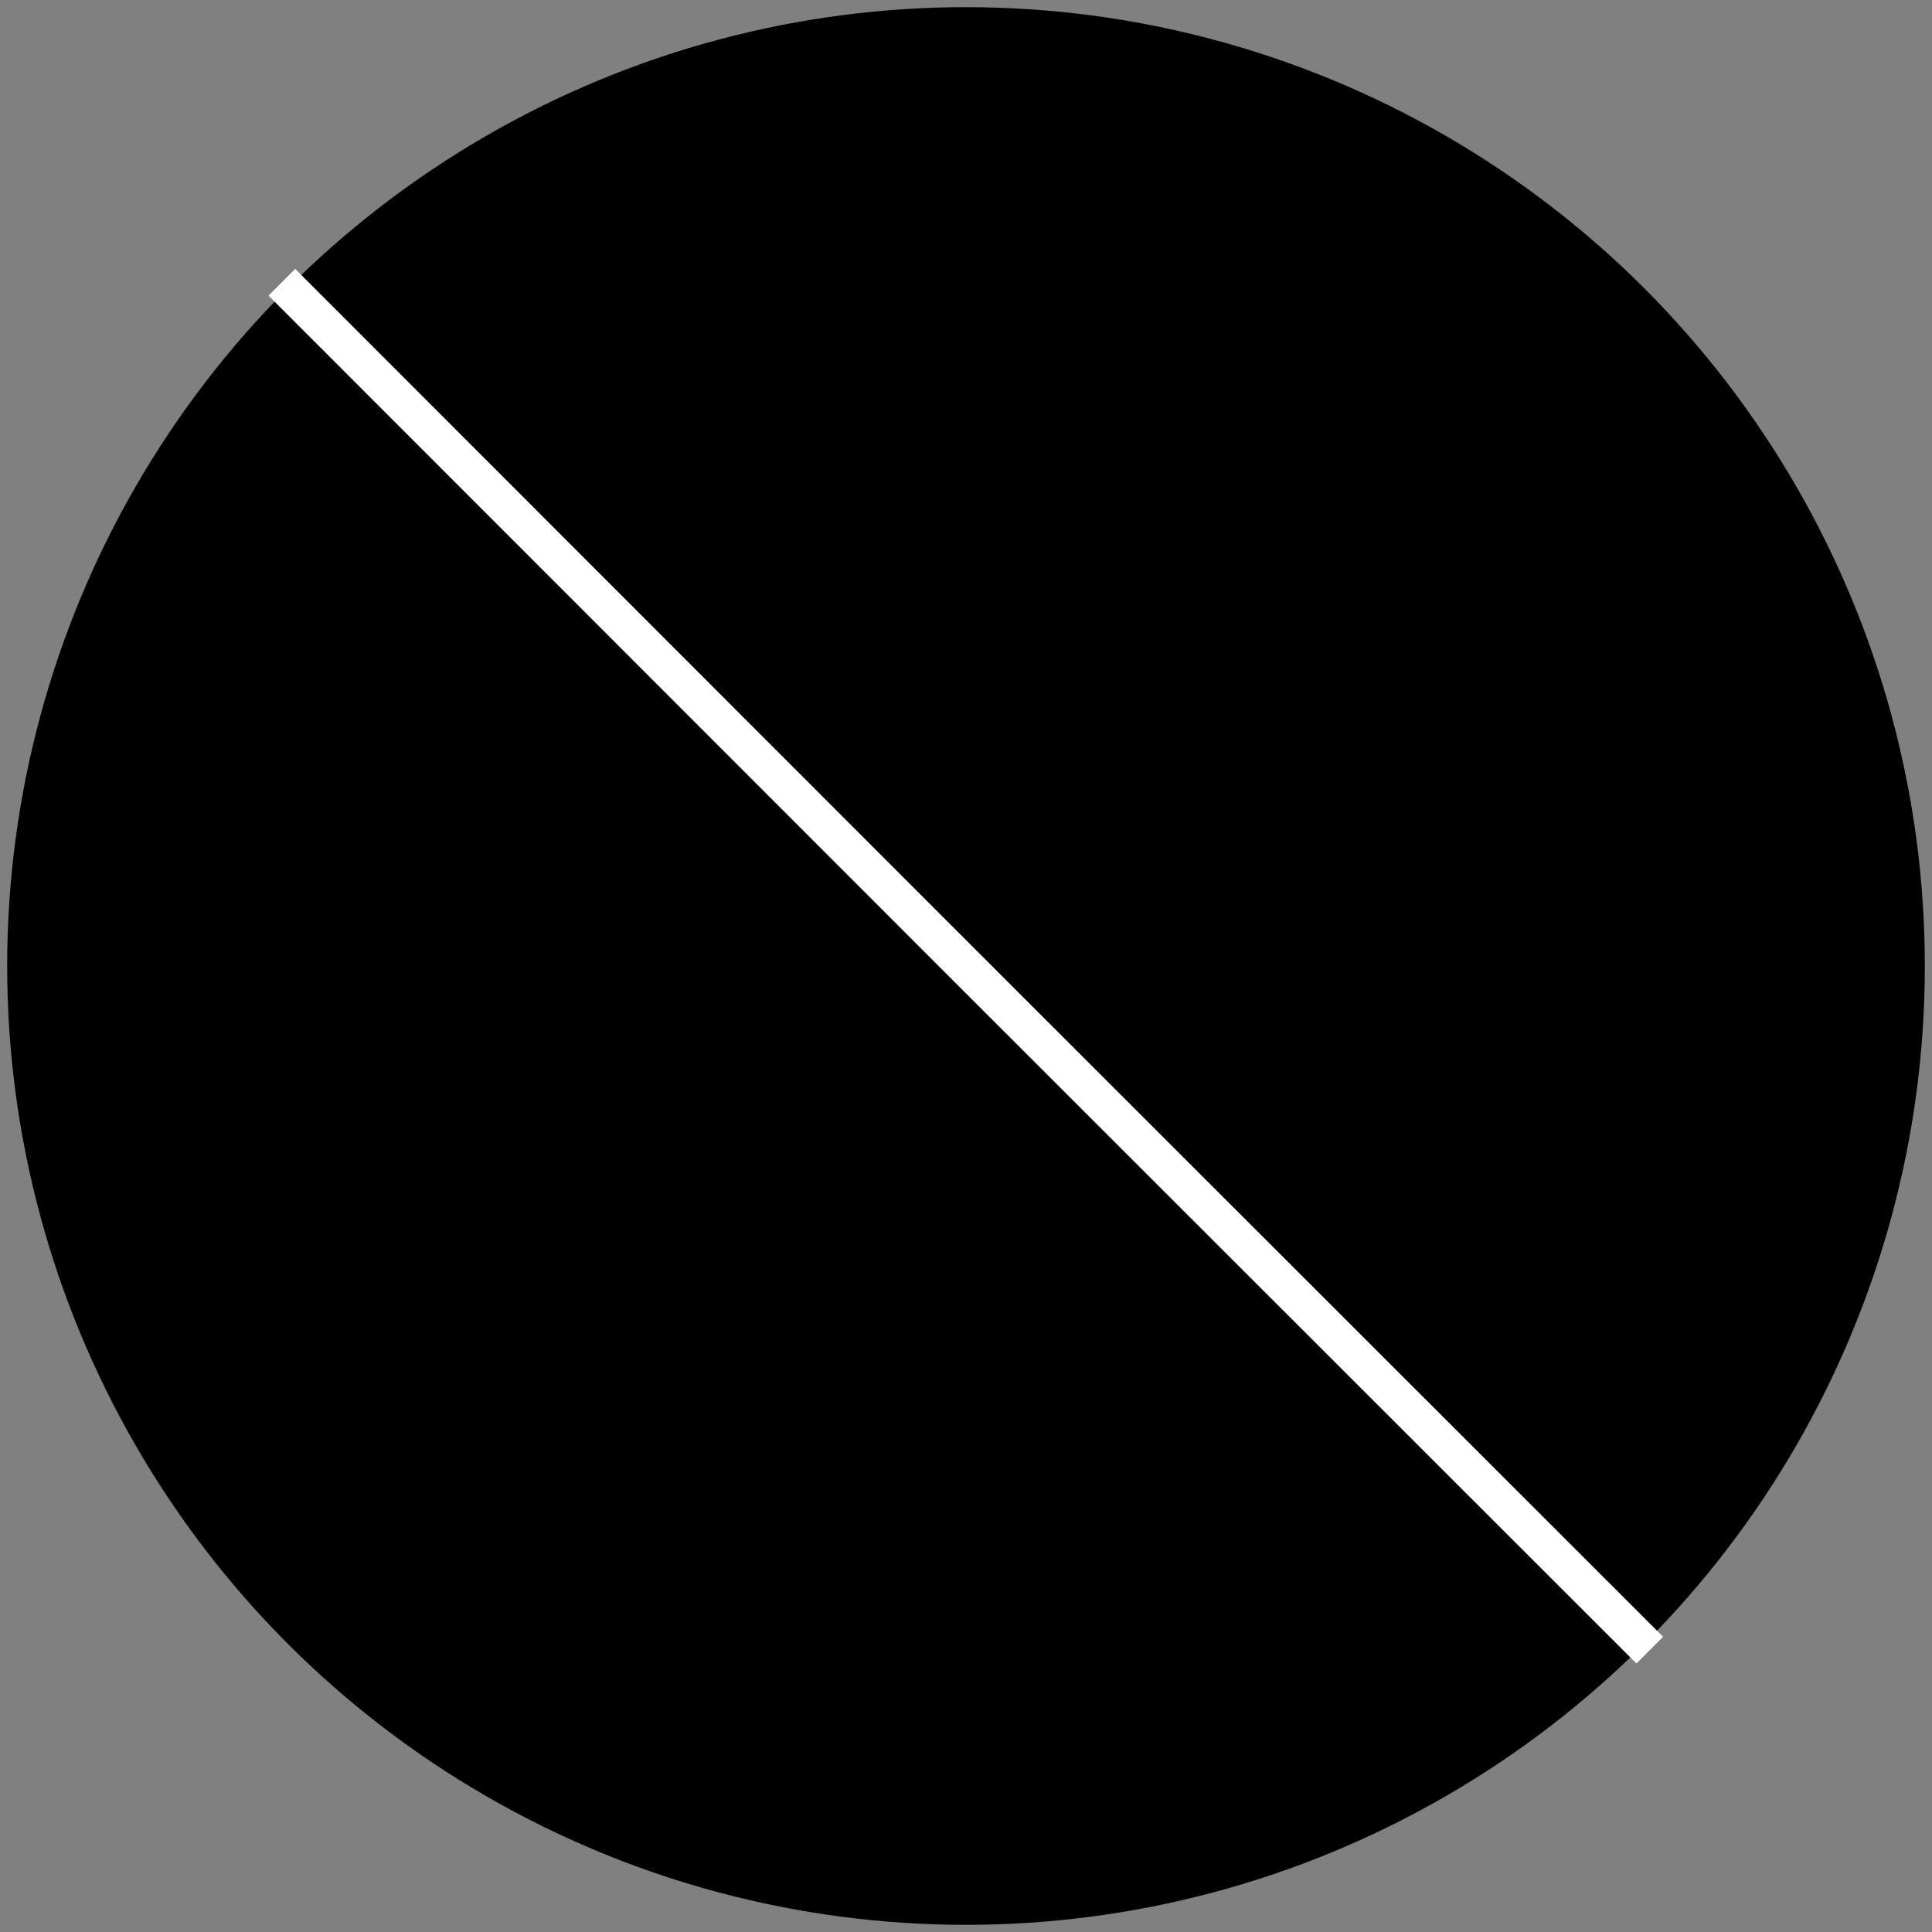
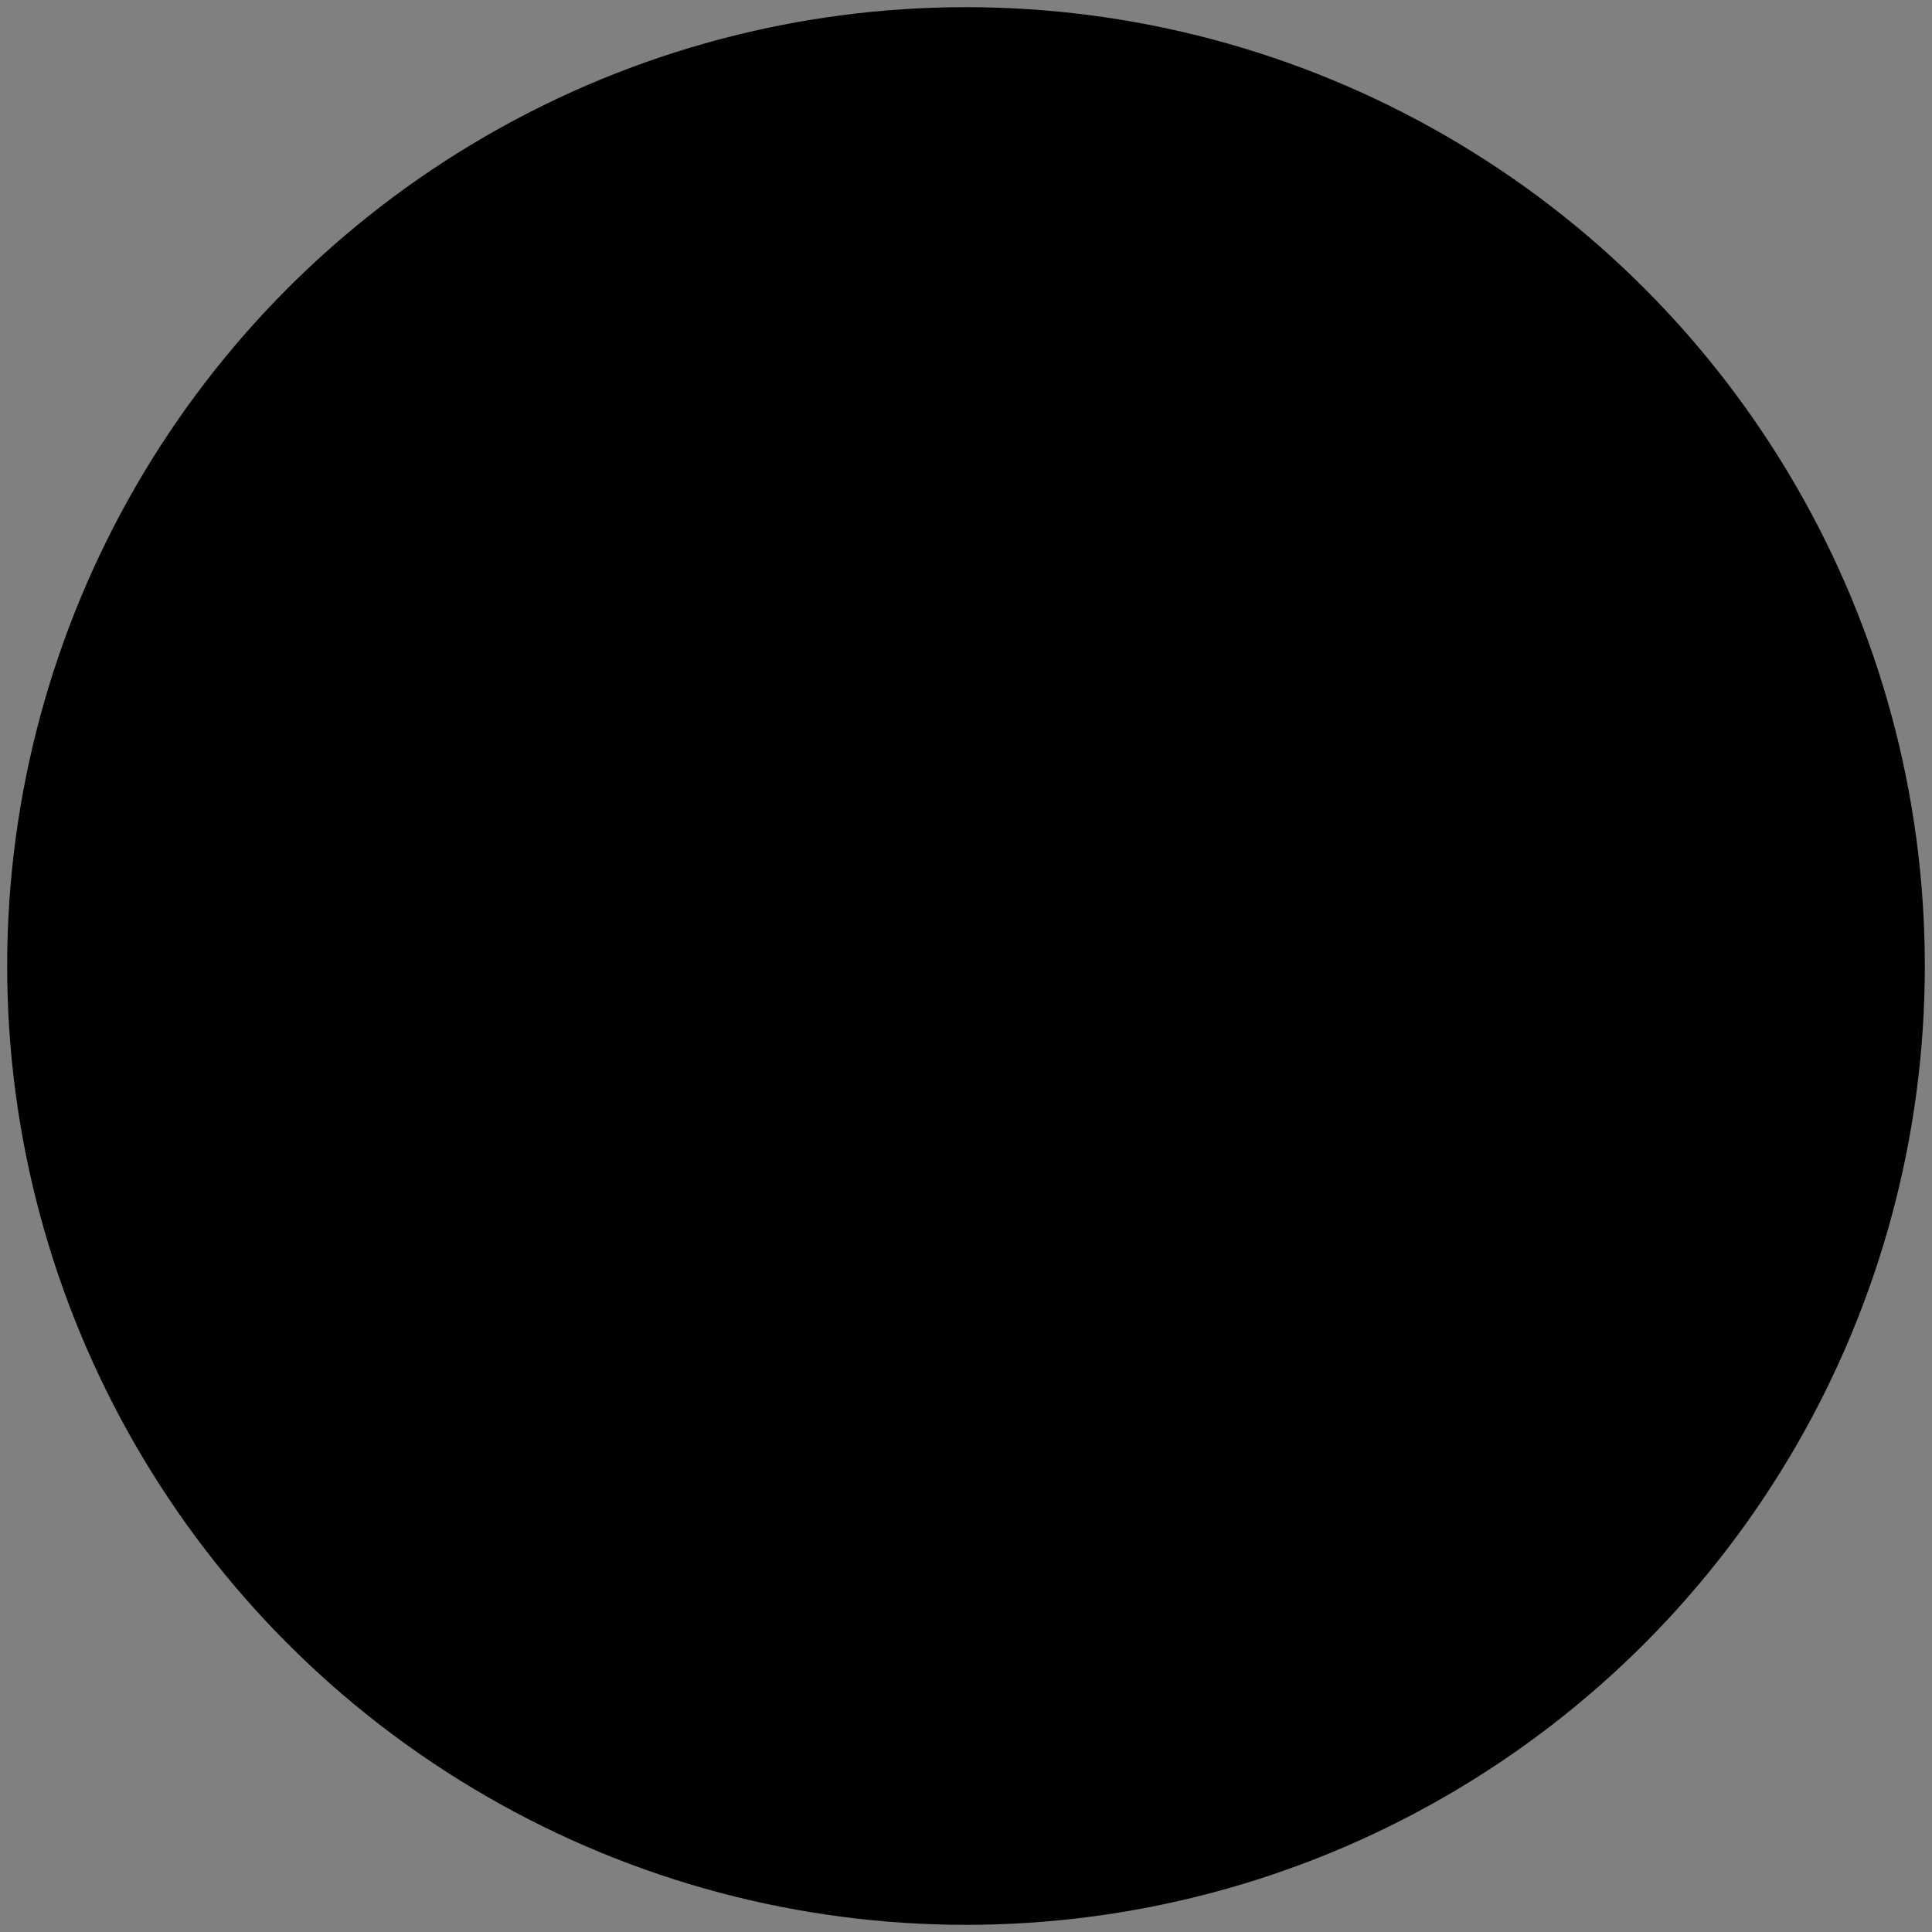
<svg xmlns="http://www.w3.org/2000/svg" id="Layer_1" version="1.1" viewBox="0 0 512 512">
  <rect x="0" y="0" width="512" height="512" fill="#808080" stroke="none" />
  <circle cx="256" cy="256" r="254.1" />
-   <polyline points="74.7 74.8 255.9 256.1 437.2 437.3" fill="none" stroke="#fff" stroke-miterlimit="10" stroke-width="10" />
</svg>